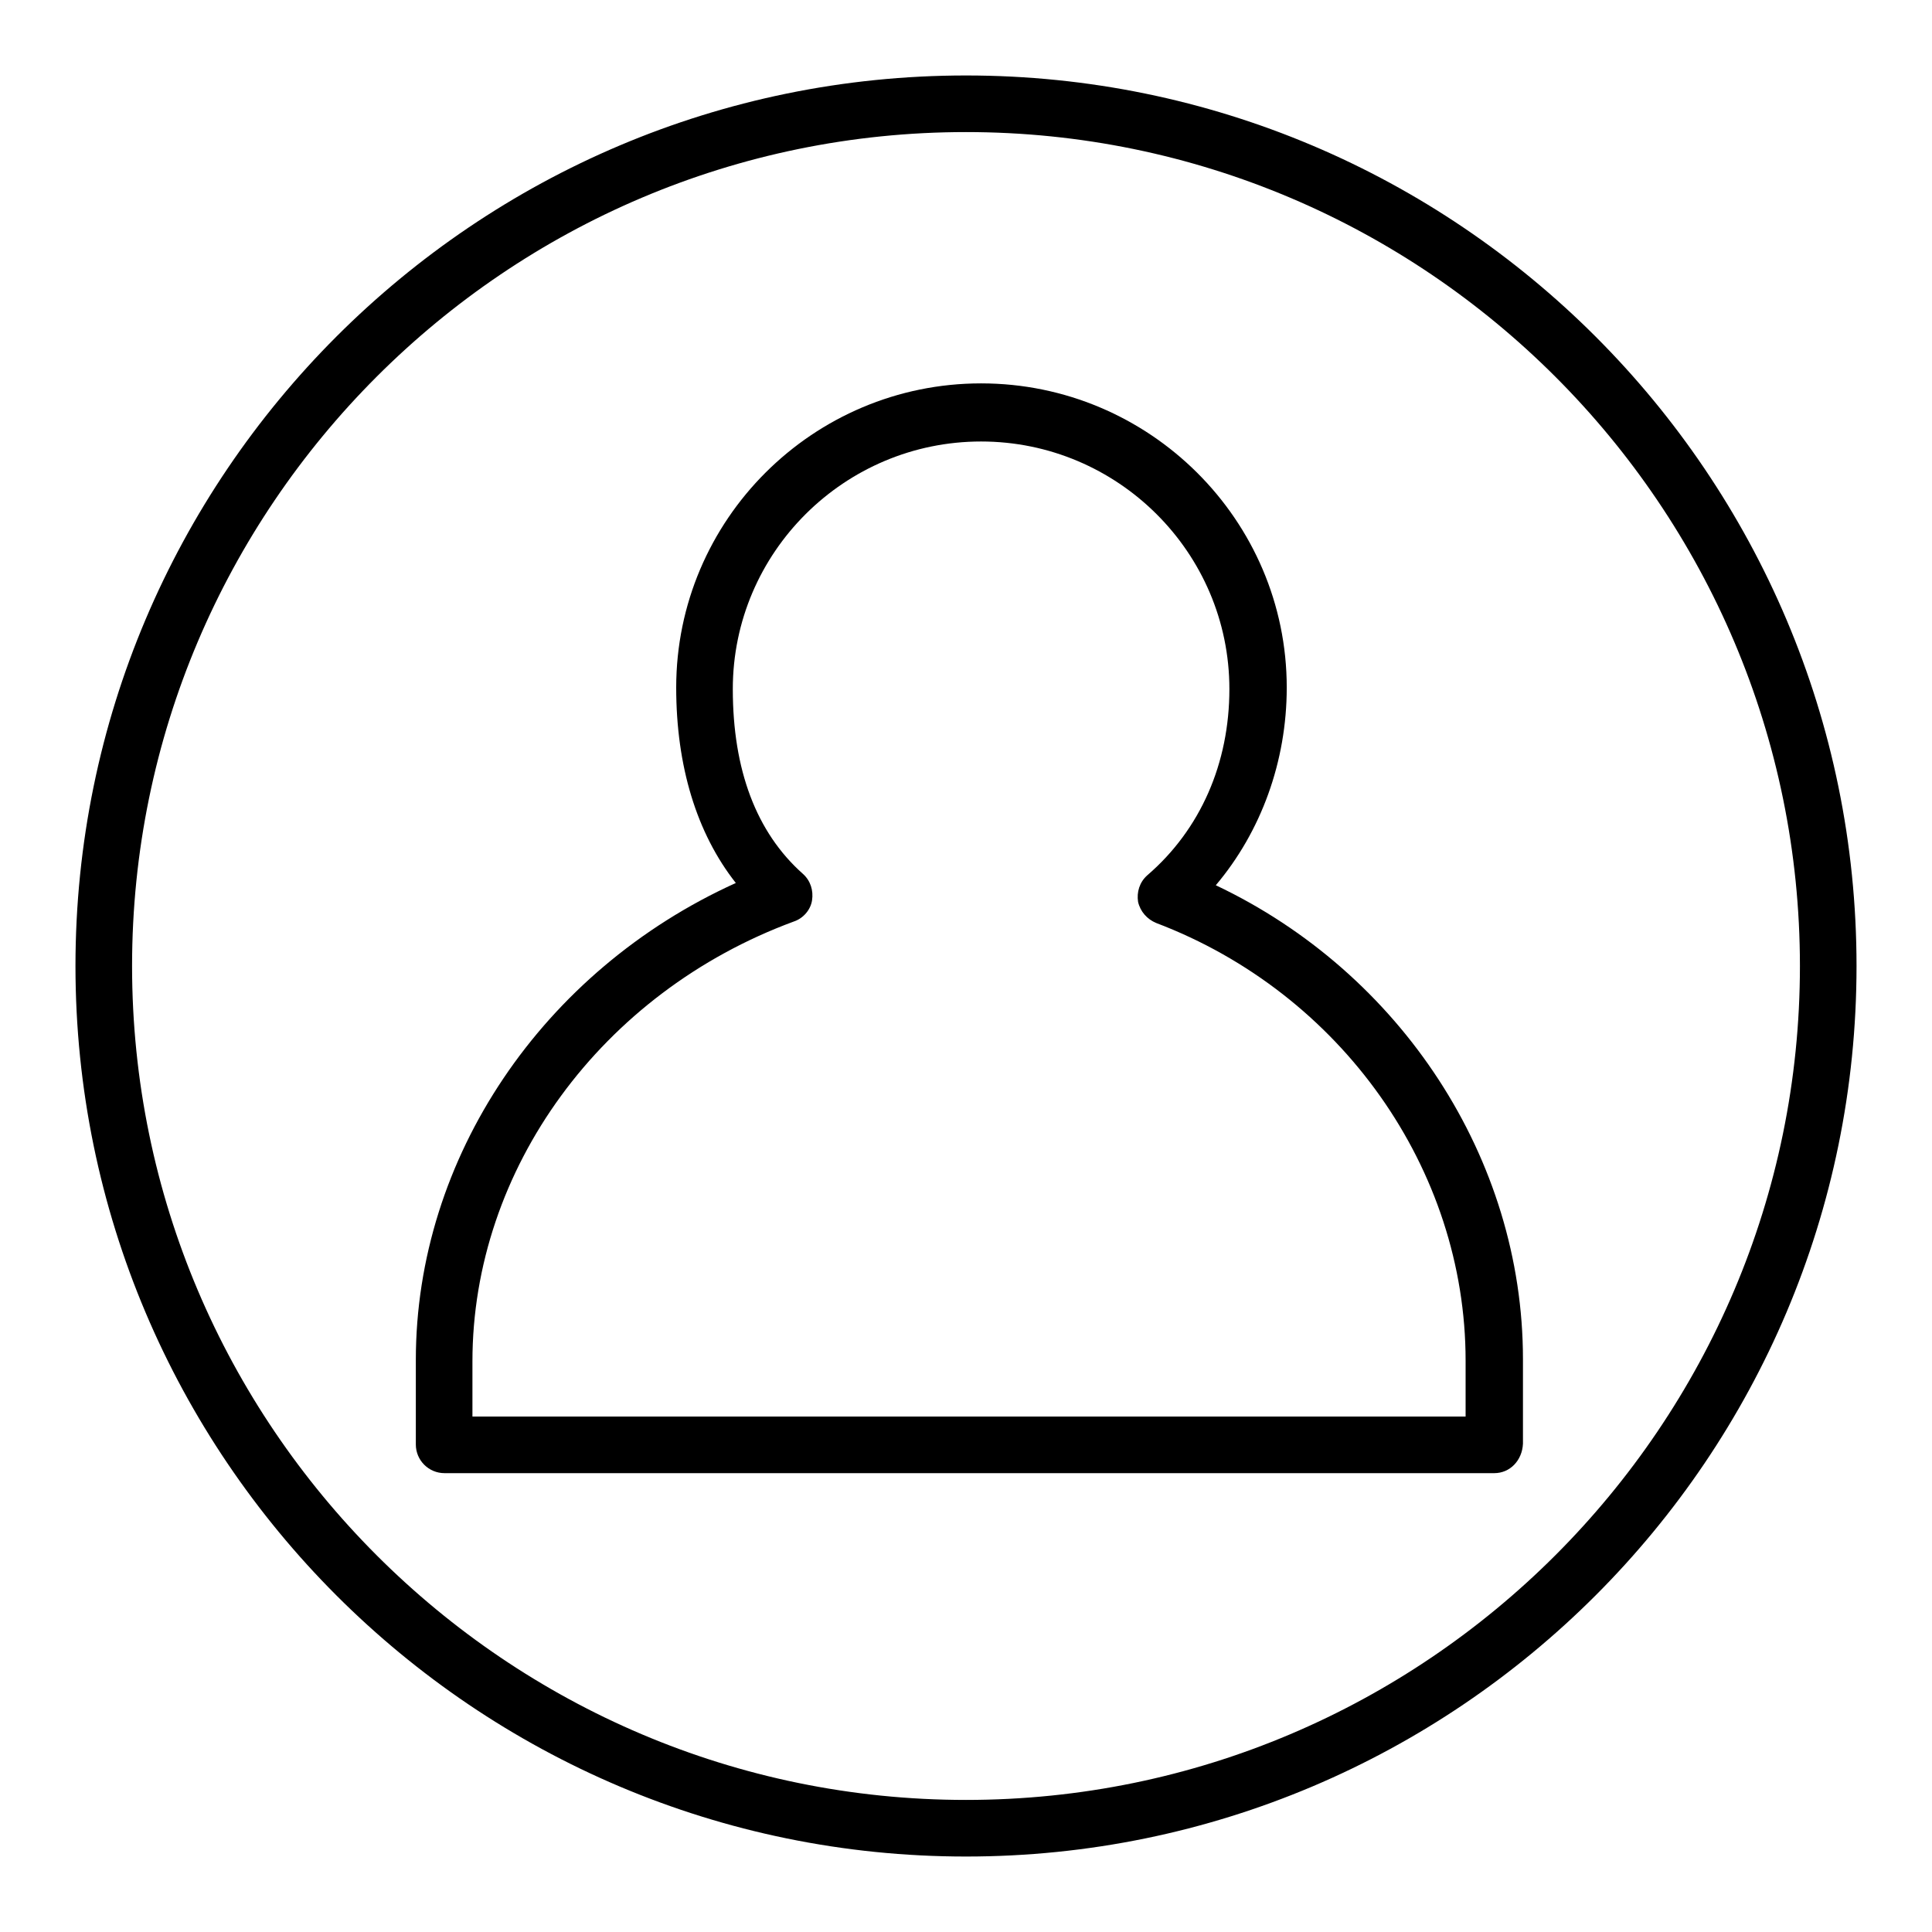
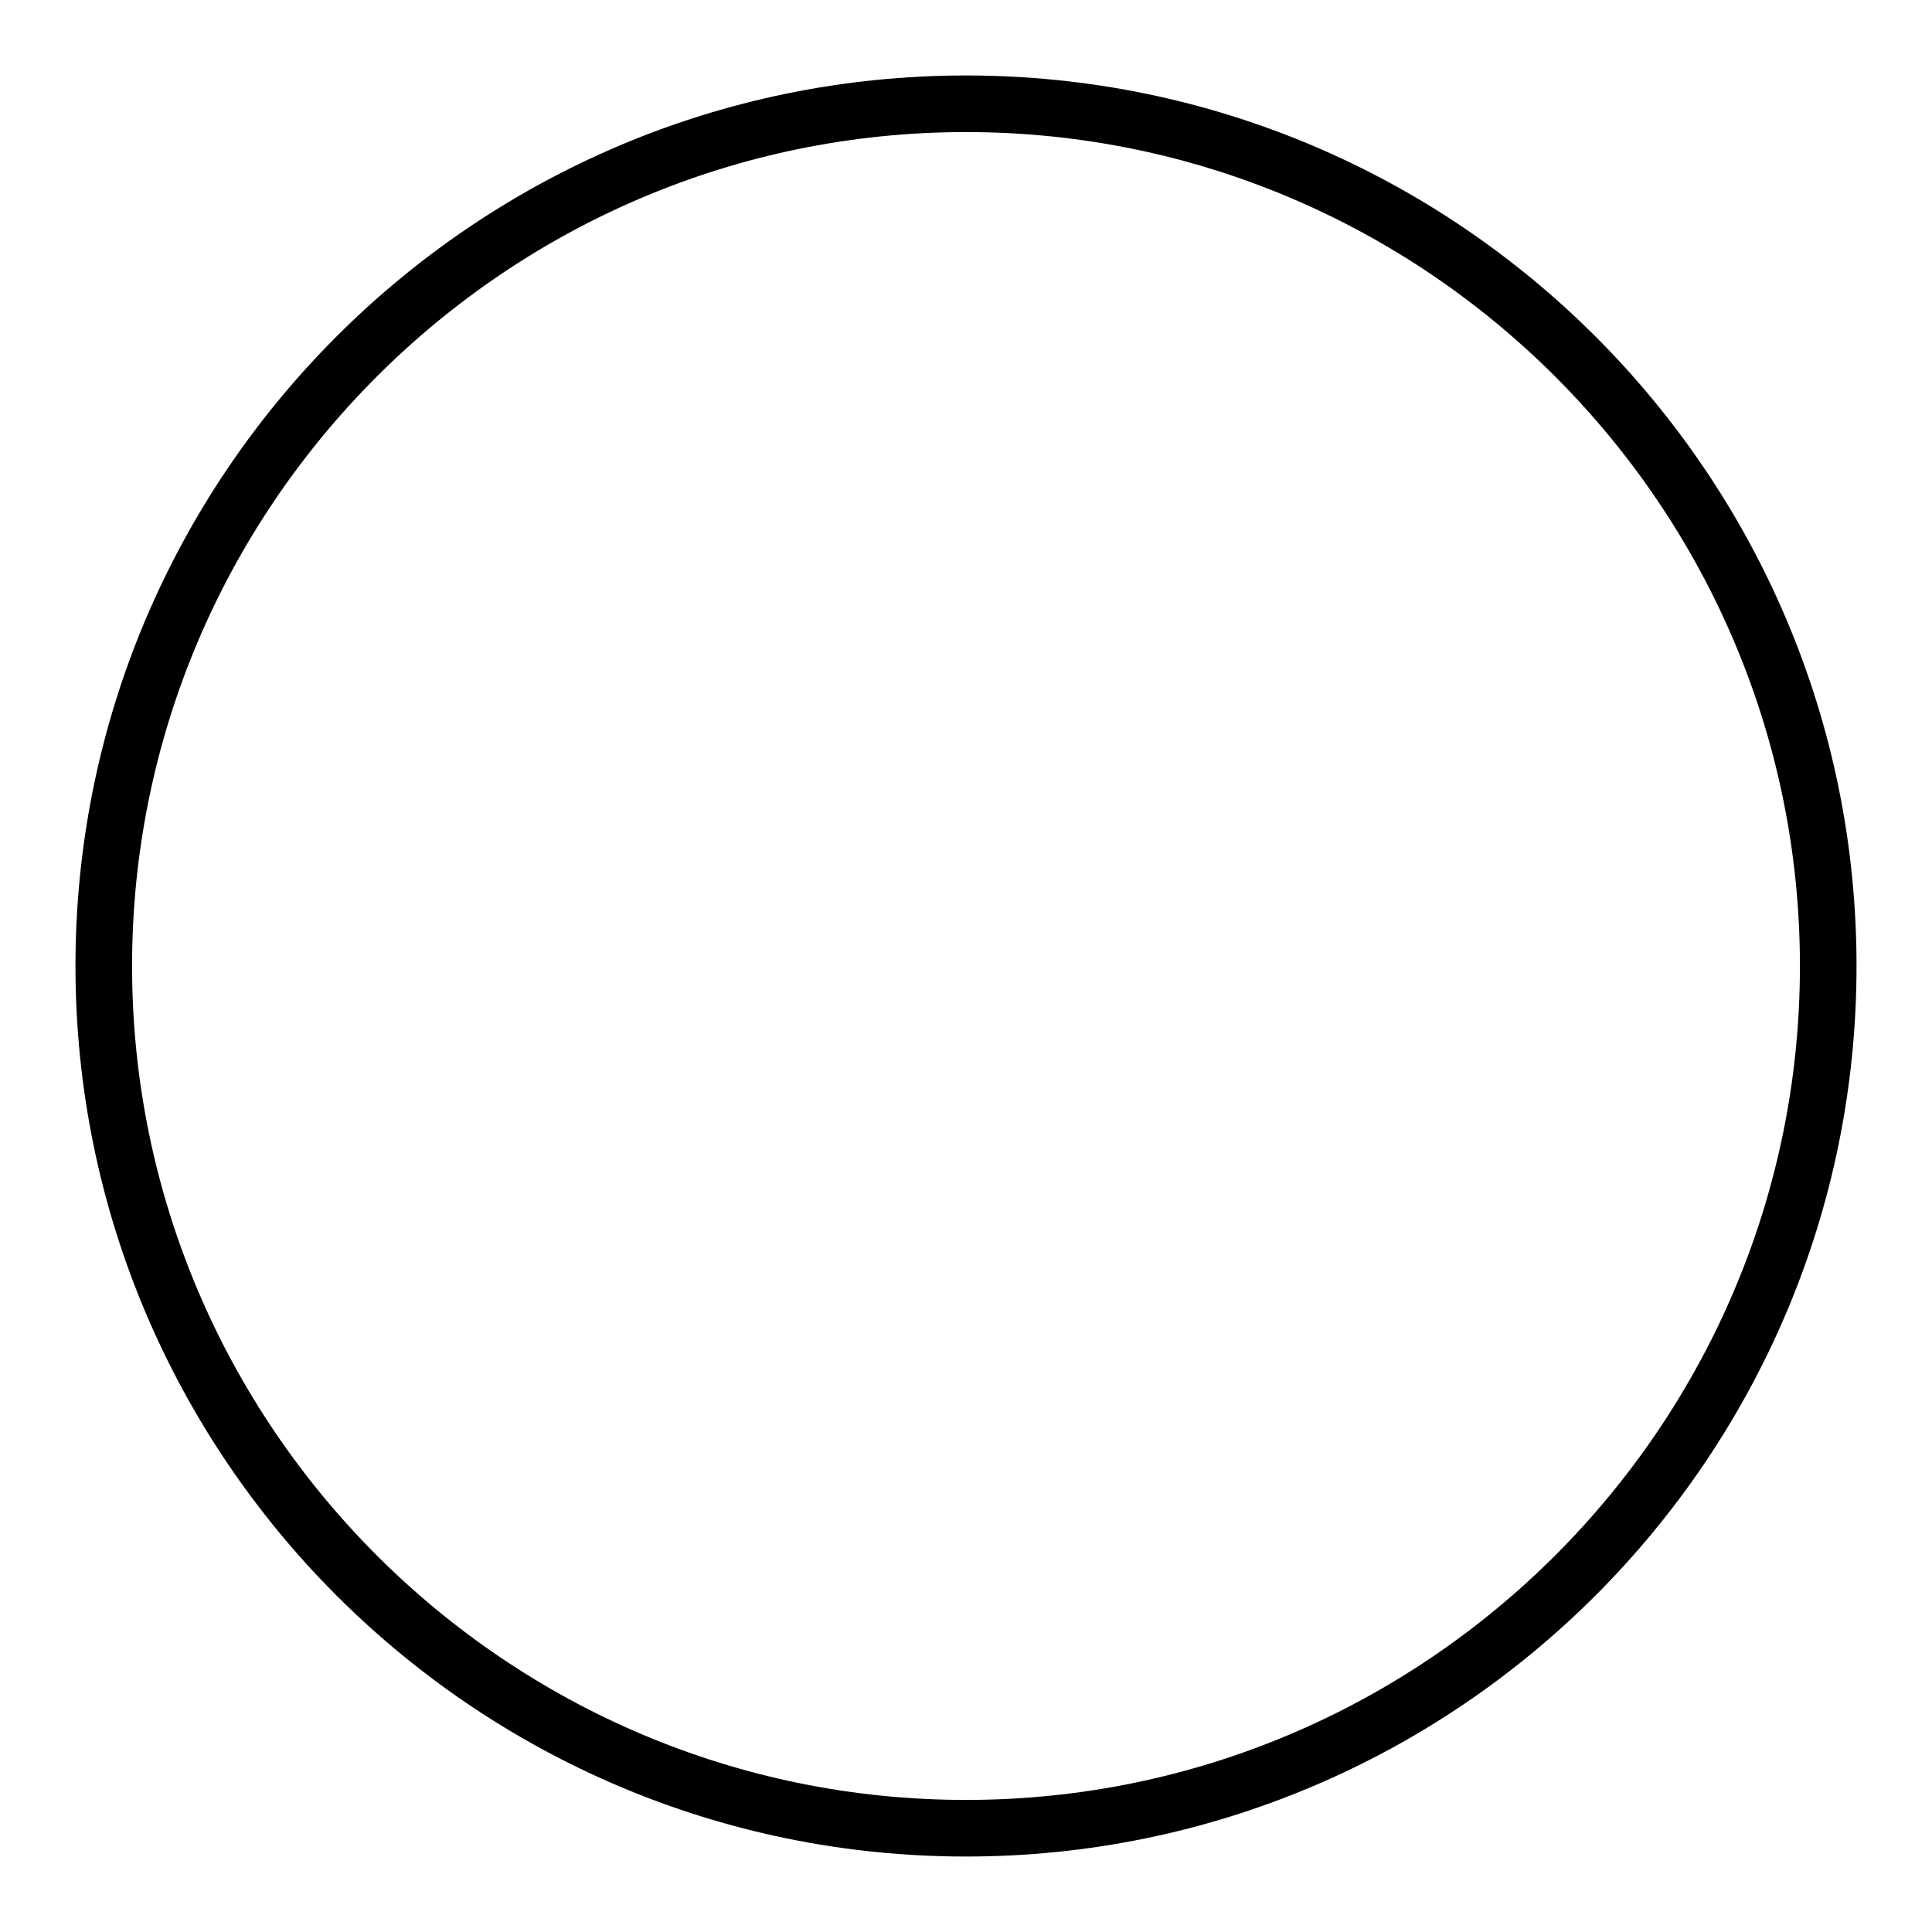
<svg xmlns="http://www.w3.org/2000/svg" version="1.1" x="0px" y="0px" viewBox="0 0 256 256" enable-background="new 0 0 256 256" xml:space="preserve">
  <g>
    <g>
      <path fill="#000000" d="M128,246c-65.1,0-118-52.9-118-118C10,62.9,62.9,10,128,10c65.1,0,118,52.9,118,118C246,193.1,193.1,246,128,246z M128,17.5C67.1,17.5,17.5,67.1,17.5,128c0,60.9,49.6,110.5,110.5,110.5c60.9,0,110.5-49.6,110.5-110.5C238.5,67.1,188.9,17.5,128,17.5z" />
-       <path fill="#000000" d="M198,195.2H58.9c-2.1,0-3.8-1.7-3.8-3.8v-11.2c0-26.8,16.8-51.6,42.4-63.2c-5.2-6.6-7.9-15.5-7.9-25.9c0-22.2,18.1-40.3,40.4-40.3c22.3,0,40.5,18.1,40.5,40.3c0,9.8-3.4,19.1-9.4,26.2c24.5,11.6,40.7,36.2,40.7,62.8v11.2C201.7,193.5,200.1,195.2,198,195.2z M62.6,187.7h131.6v-7.4c0-25.4-16.5-48.7-41-58c-1.2-0.5-2.1-1.5-2.4-2.8c-0.2-1.3,0.2-2.6,1.2-3.5c7.1-6.1,10.9-14.9,10.9-24.7c0-18.1-14.8-32.8-32.9-32.8c-18.1,0-32.9,14.7-32.9,32.8c0,10.7,3.1,19,9.3,24.5c1,0.9,1.4,2.2,1.2,3.5s-1.2,2.4-2.4,2.8c-25.5,9.4-42.6,32.8-42.6,58.3L62.6,187.7L62.6,187.7z" />
    </g>
  </g>
</svg>